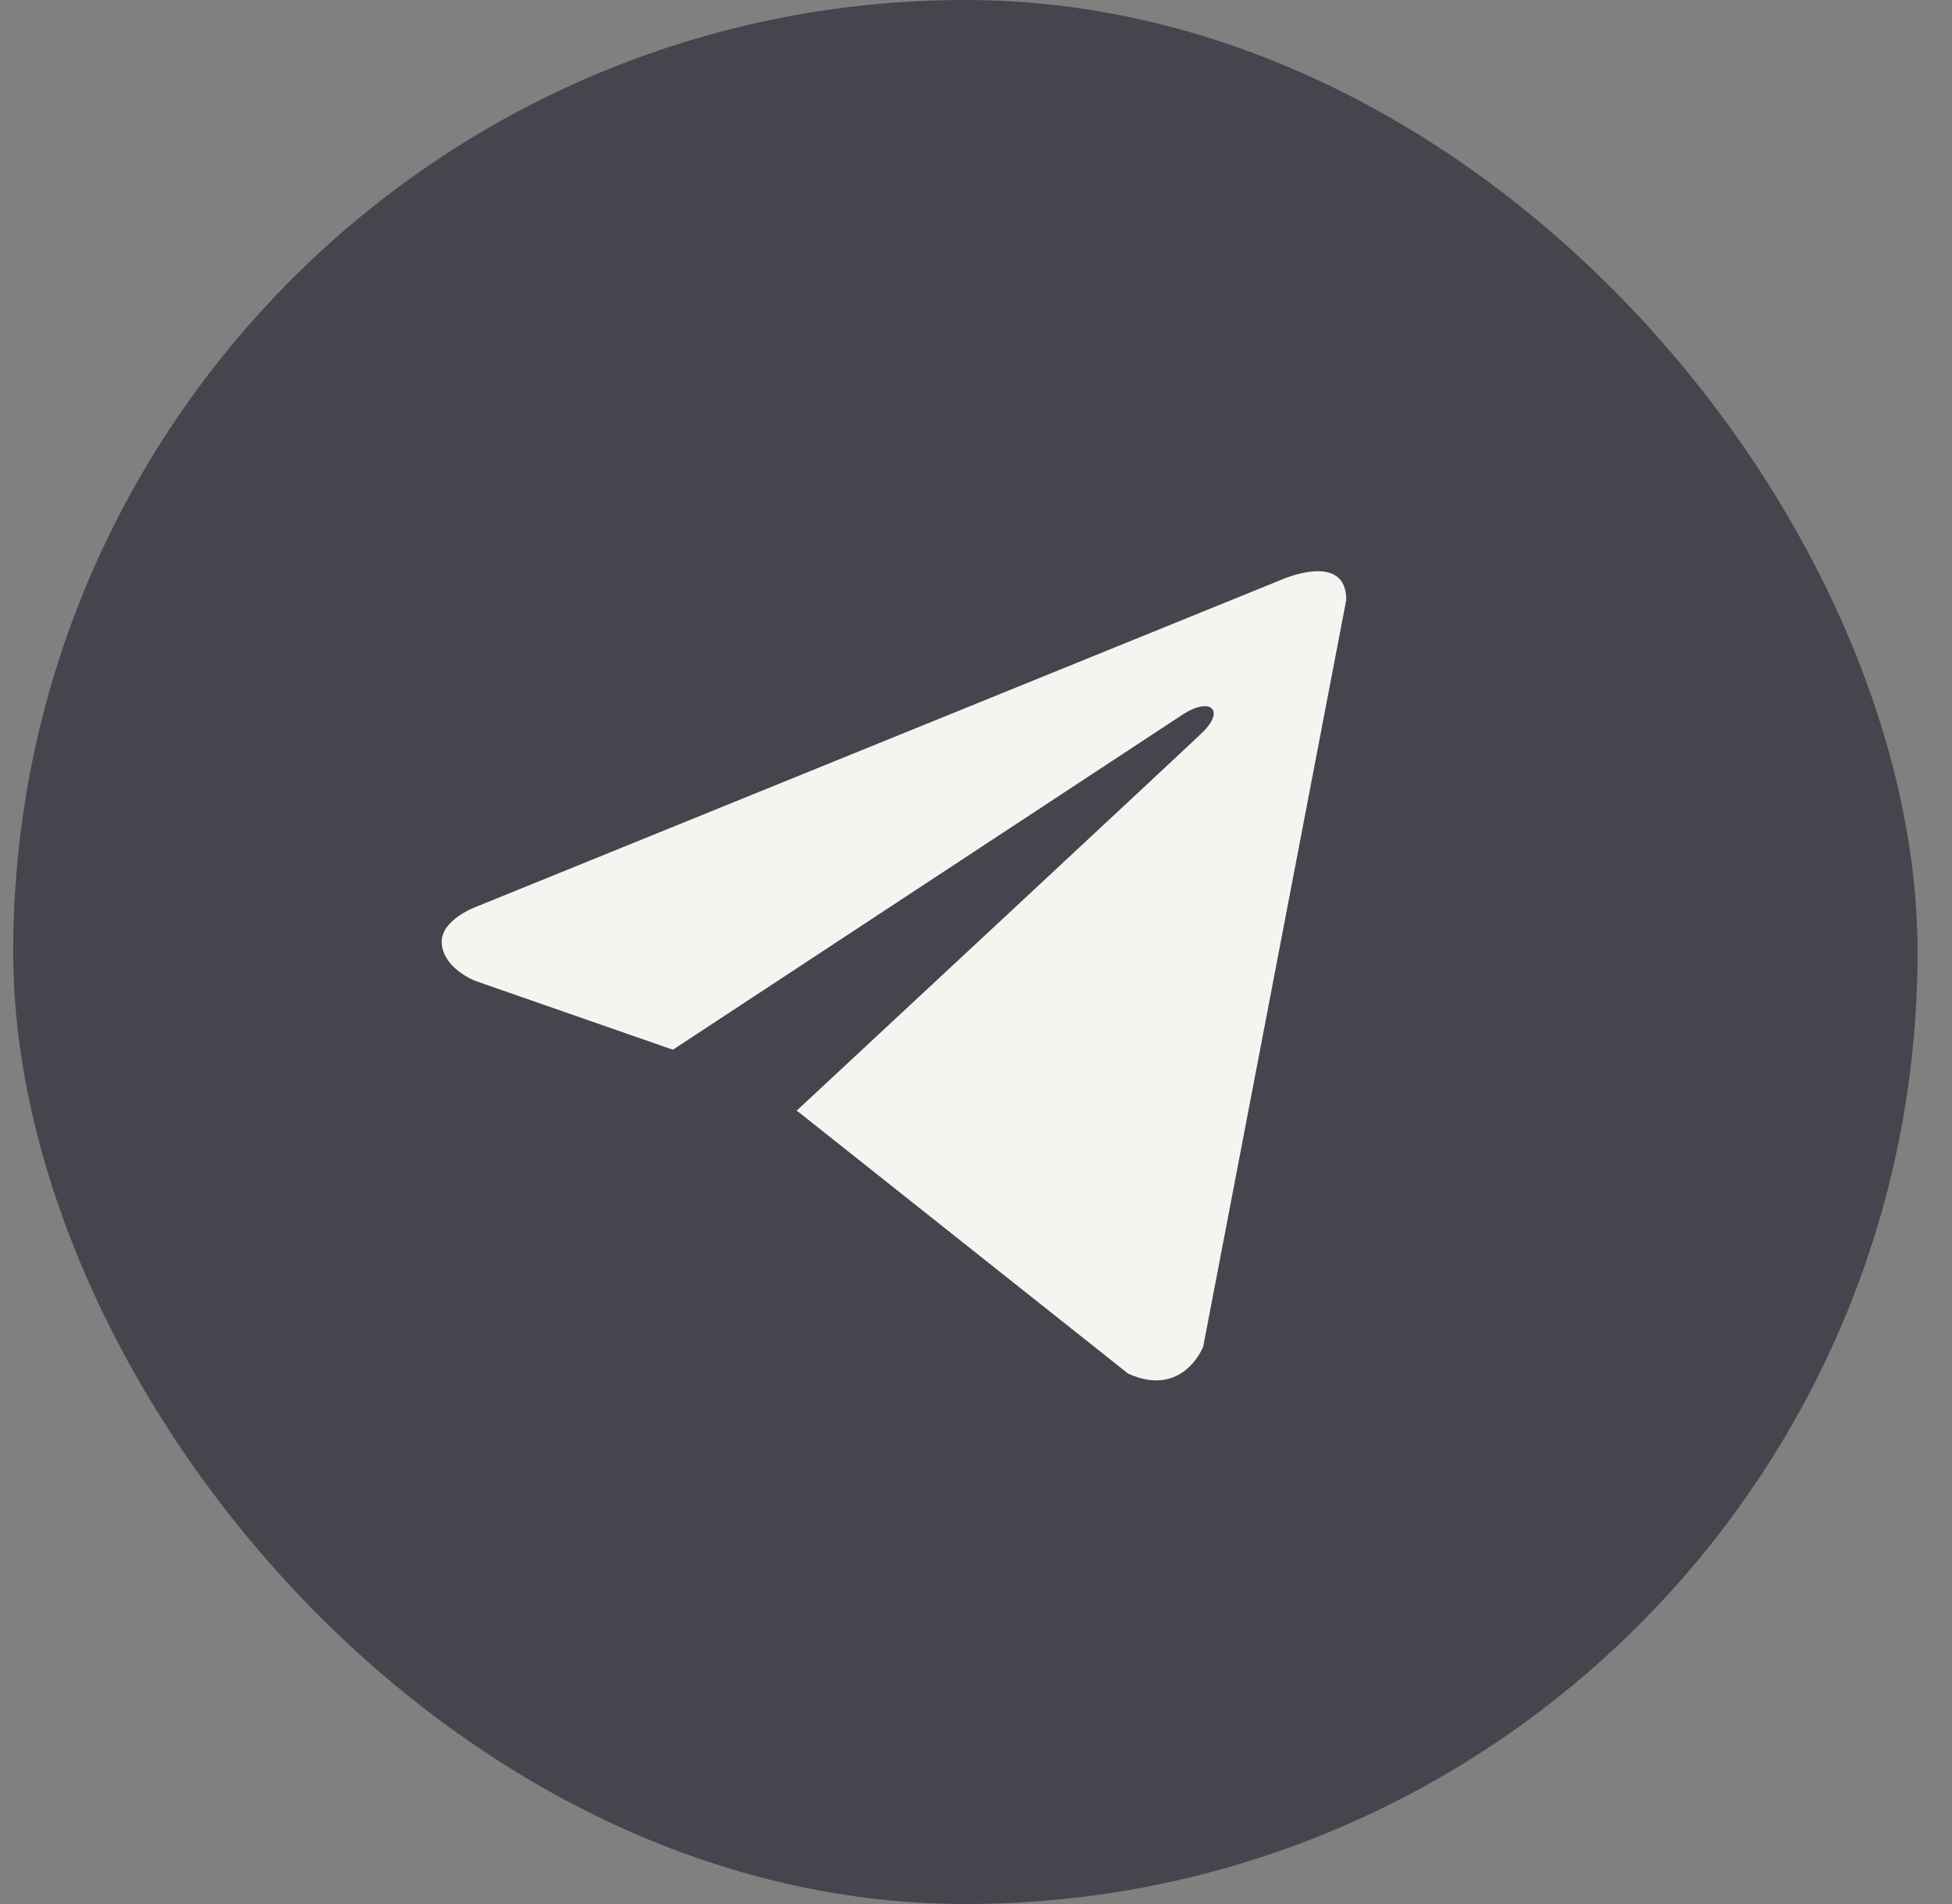
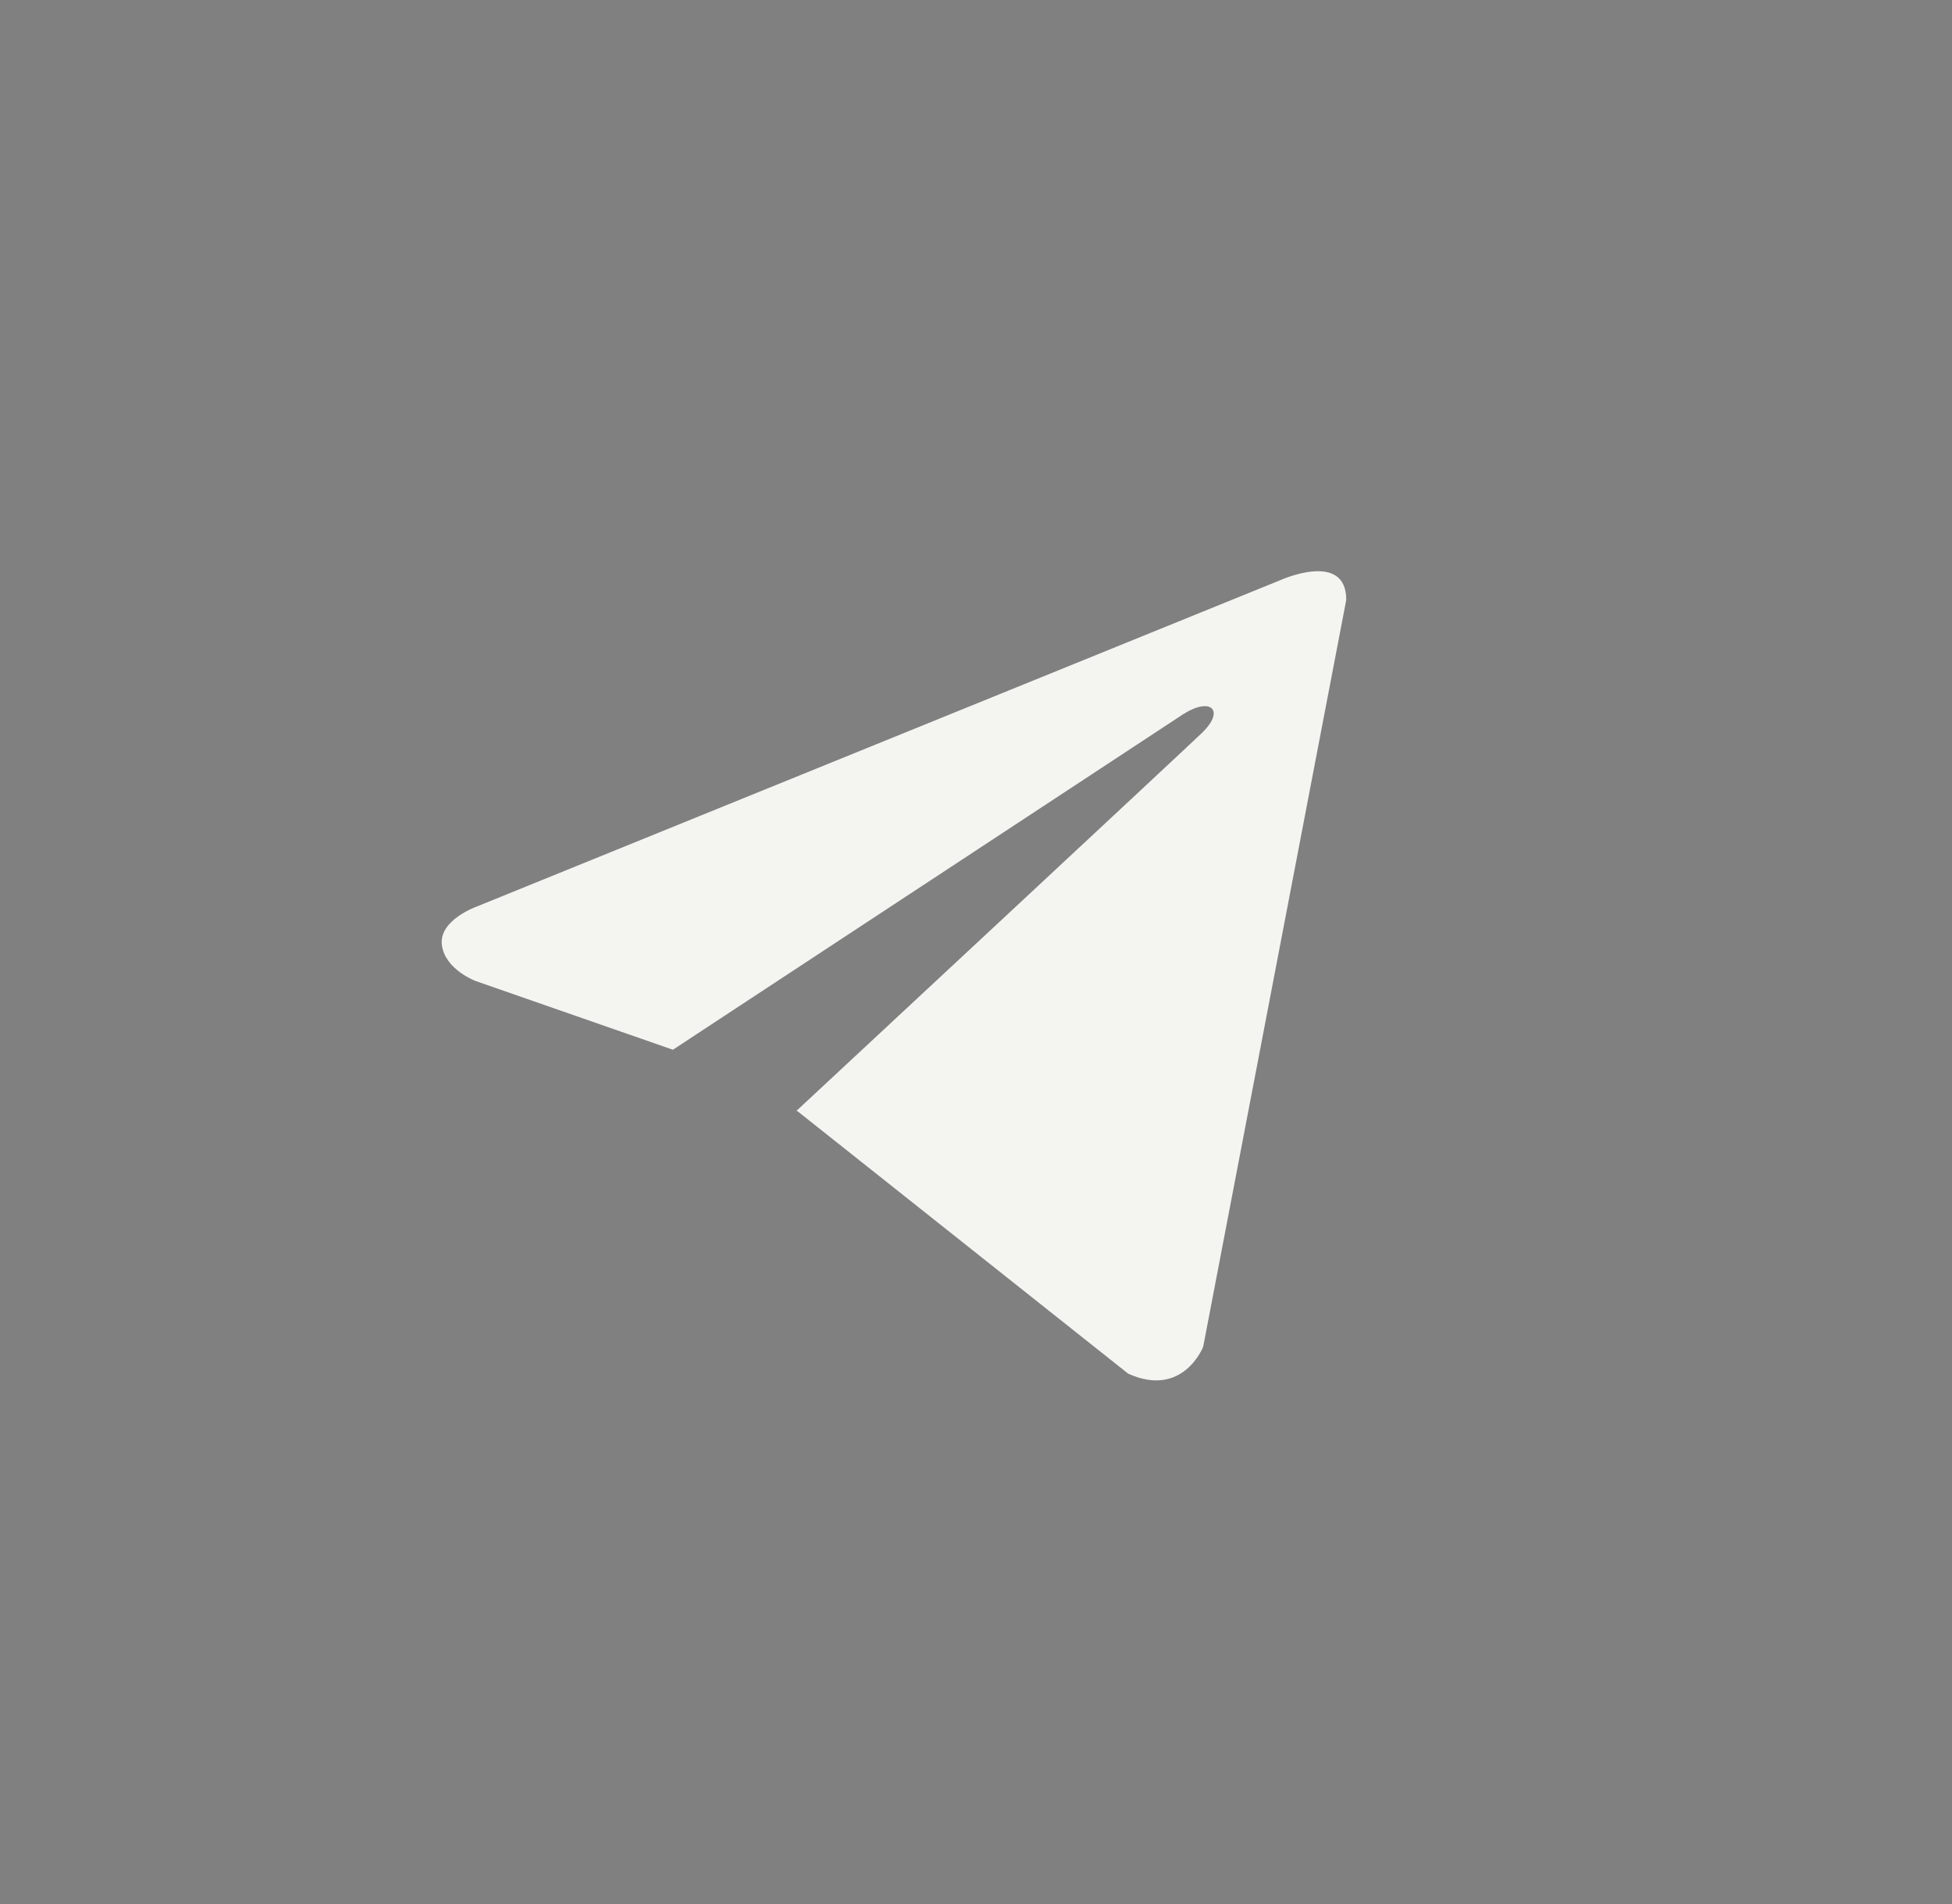
<svg xmlns="http://www.w3.org/2000/svg" width="41" height="40" viewBox="0 0 41 40" fill="none">
  <rect x="0" y="0" width="41" height="40" fill="#808080" stroke="none" />
-   <rect x="0.277" width="40" height="40" rx="20" fill="#46454E" />
  <path d="M28.277 12.602L25.272 28.292C25.272 28.292 24.851 29.38 23.696 28.858L16.762 23.353L16.73 23.336C17.666 22.465 24.93 15.703 25.247 15.396C25.739 14.921 25.433 14.639 24.863 14.997L14.134 22.053L9.995 20.611C9.995 20.611 9.344 20.371 9.281 19.849C9.217 19.326 10.016 19.044 10.016 19.044L26.89 12.189C26.89 12.189 28.277 11.558 28.277 12.602Z" fill="#F4F4F1" />
</svg>